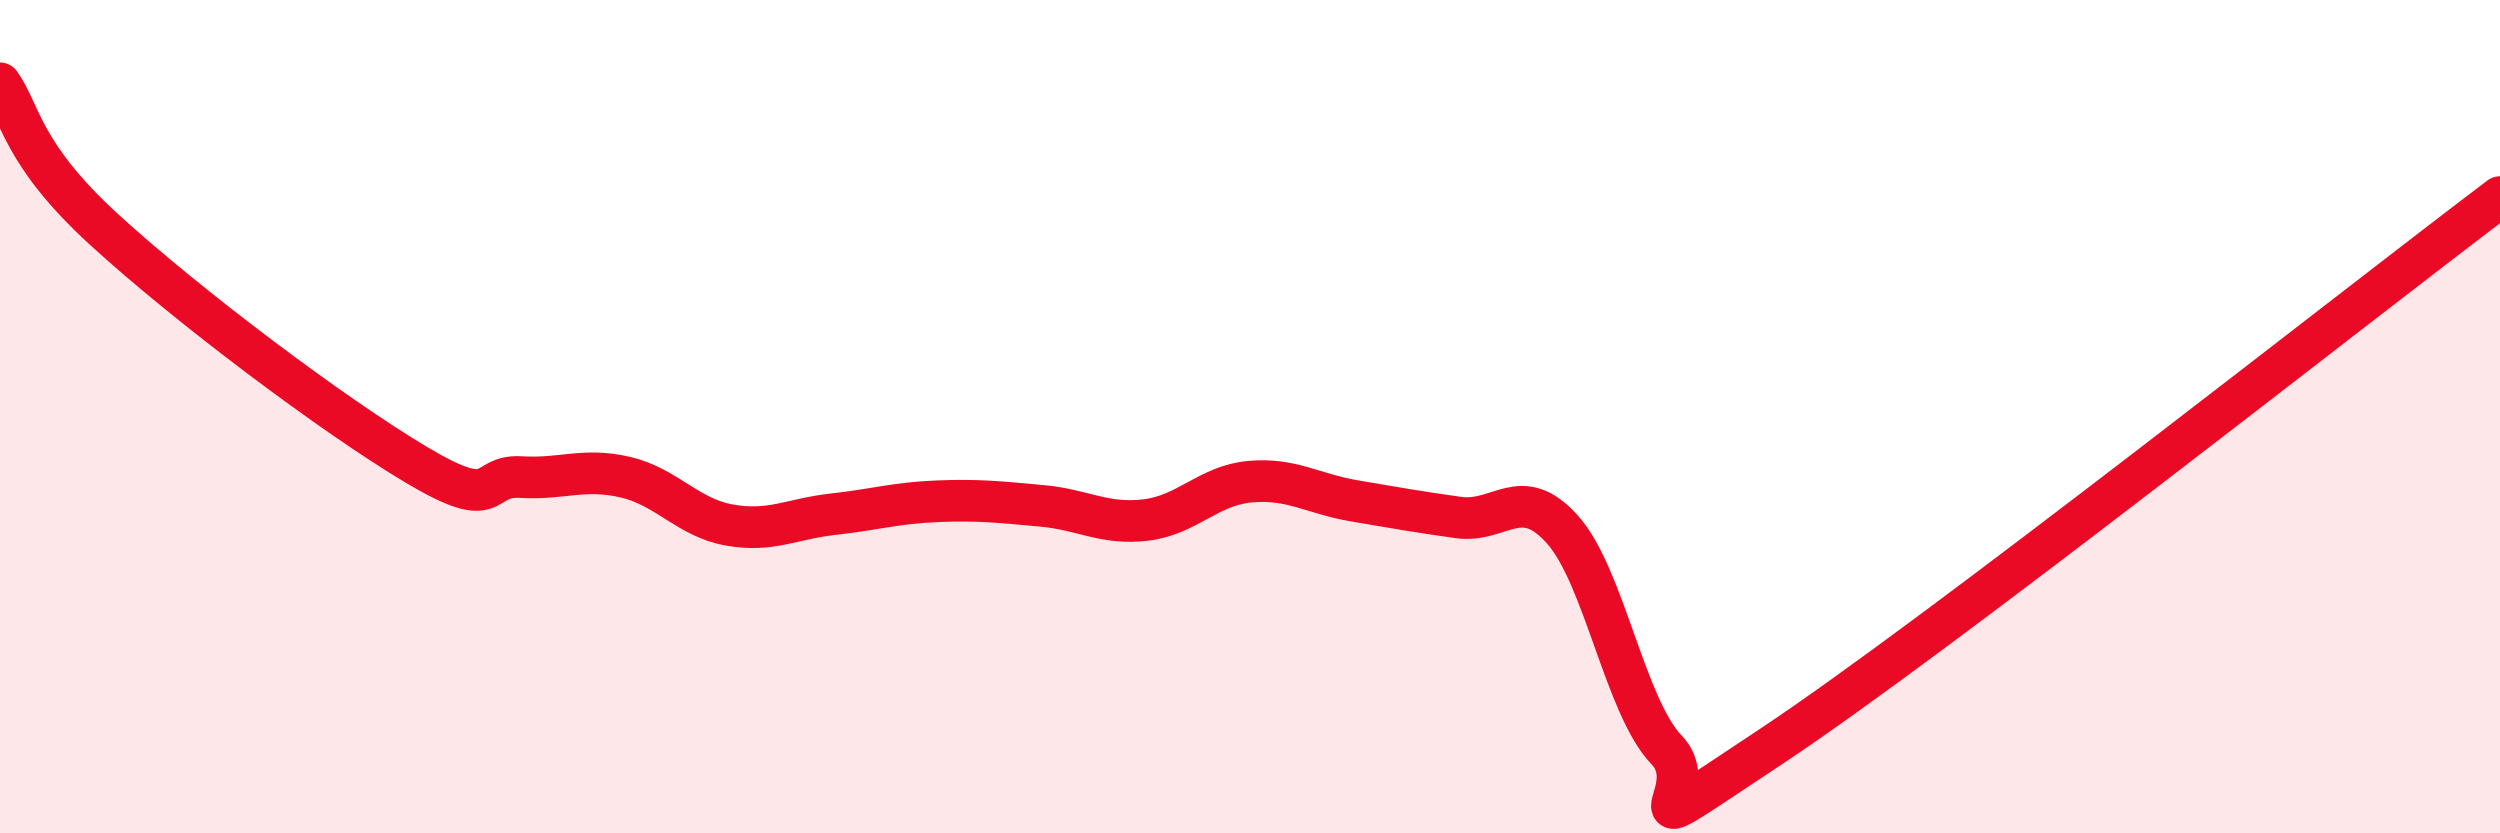
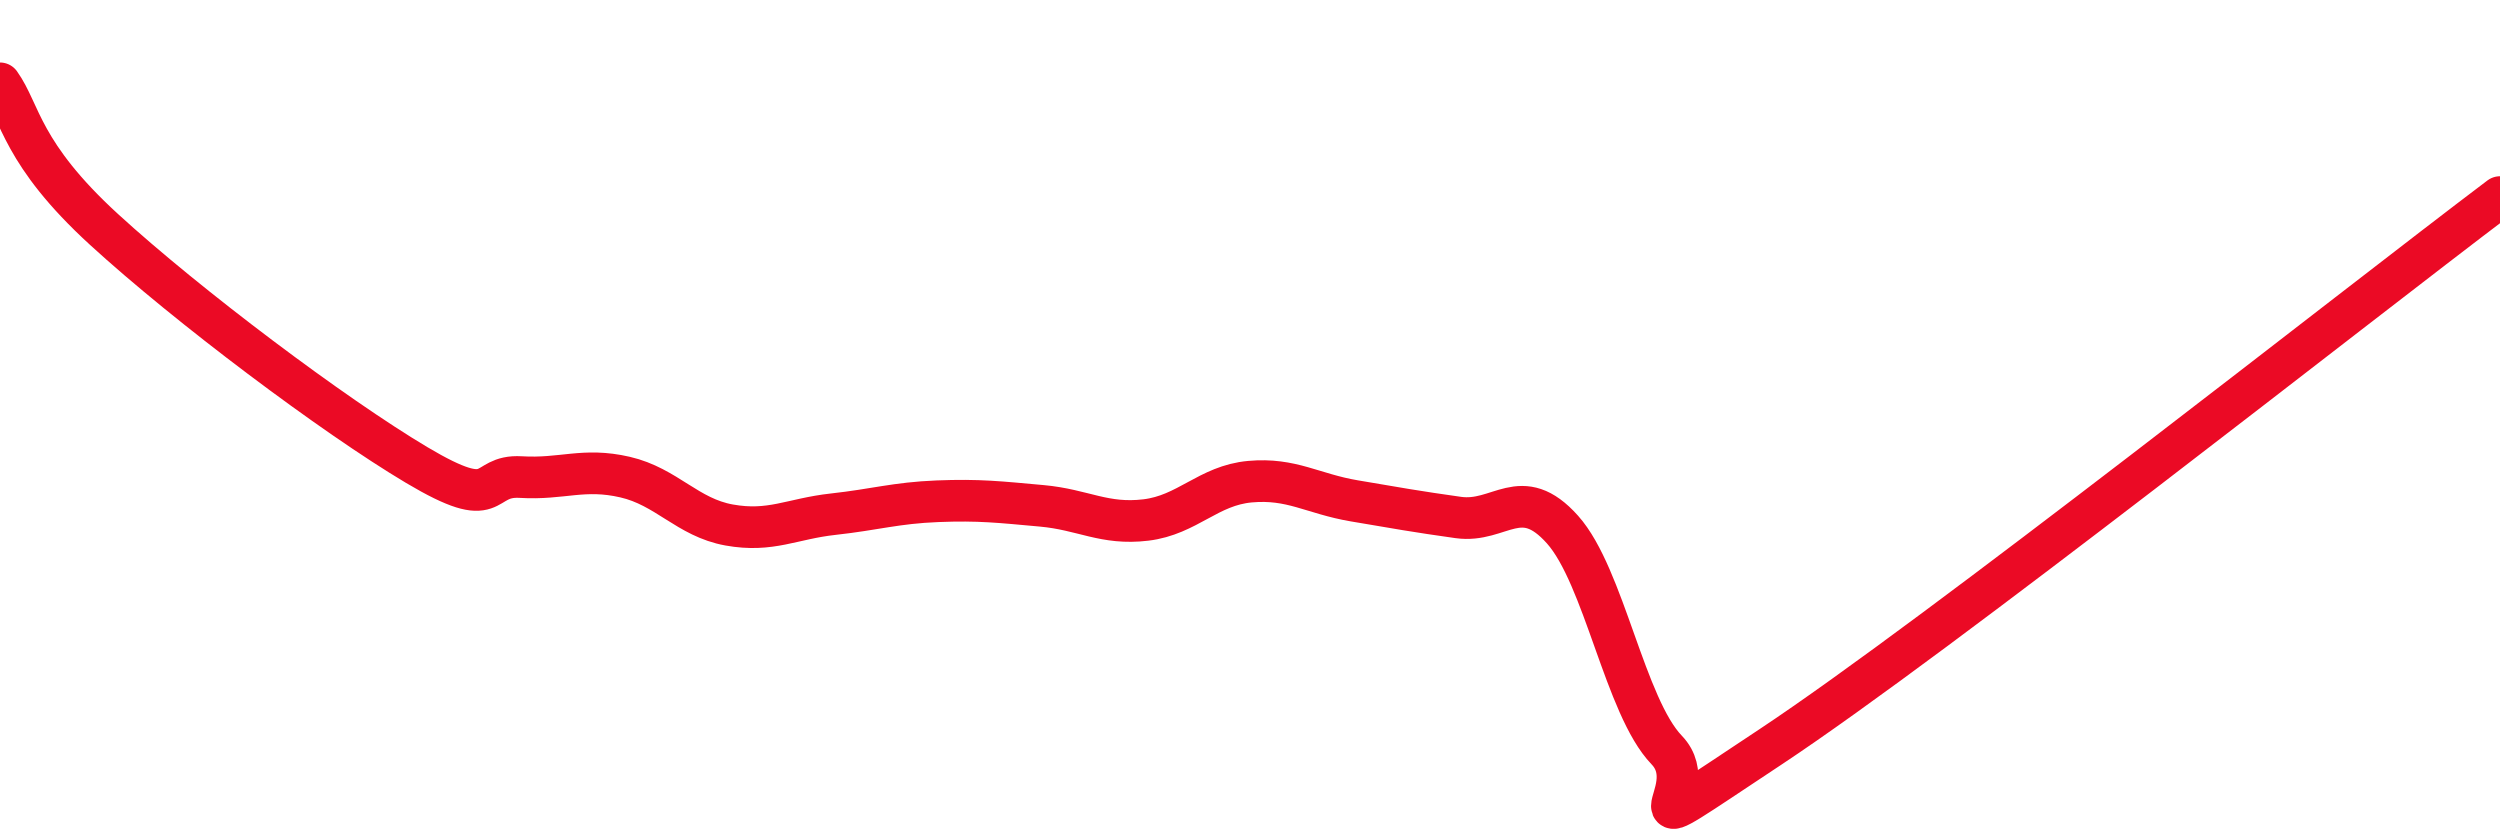
<svg xmlns="http://www.w3.org/2000/svg" width="60" height="20" viewBox="0 0 60 20">
-   <path d="M 0,2 C 0.5,2.7 0.5,3.68 2.5,5.51 C 4.5,7.34 8,9.97 10,11.16 C 12,12.35 11.5,11.39 12.5,11.45 C 13.5,11.51 14,11.22 15,11.45 C 16,11.68 16.5,12.42 17.5,12.6 C 18.5,12.78 19,12.45 20,12.34 C 21,12.23 21.5,12.07 22.5,12.03 C 23.5,11.99 24,12.05 25,12.14 C 26,12.23 26.5,12.6 27.5,12.48 C 28.5,12.36 29,11.65 30,11.56 C 31,11.47 31.5,11.85 32.5,12.02 C 33.5,12.19 34,12.28 35,12.42 C 36,12.56 36.5,11.59 37.5,12.71 C 38.5,13.83 39,16.96 40,18 C 41,19.04 38.5,20.57 42.5,17.92 C 46.5,15.27 56.5,7.37 60,4.73L60 20L0 20Z" fill="#EB0A25" opacity="0.1" stroke-linecap="round" stroke-linejoin="round" />
  <path d="M 0,2 C 0.5,2.7 0.5,3.68 2.5,5.51 C 4.5,7.34 8,9.97 10,11.16 C 12,12.35 11.5,11.39 12.5,11.45 C 13.5,11.51 14,11.22 15,11.45 C 16,11.68 16.5,12.42 17.5,12.6 C 18.5,12.78 19,12.45 20,12.34 C 21,12.23 21.5,12.07 22.5,12.03 C 23.5,11.99 24,12.05 25,12.14 C 26,12.23 26.5,12.6 27.5,12.48 C 28.5,12.36 29,11.65 30,11.56 C 31,11.47 31.5,11.85 32.5,12.02 C 33.5,12.19 34,12.28 35,12.42 C 36,12.56 36.5,11.59 37.5,12.71 C 38.5,13.83 39,16.96 40,18 C 41,19.04 38.5,20.57 42.5,17.92 C 46.5,15.27 56.5,7.37 60,4.73" stroke="#EB0A25" stroke-width="1" fill="none" stroke-linecap="round" stroke-linejoin="round" />
</svg>